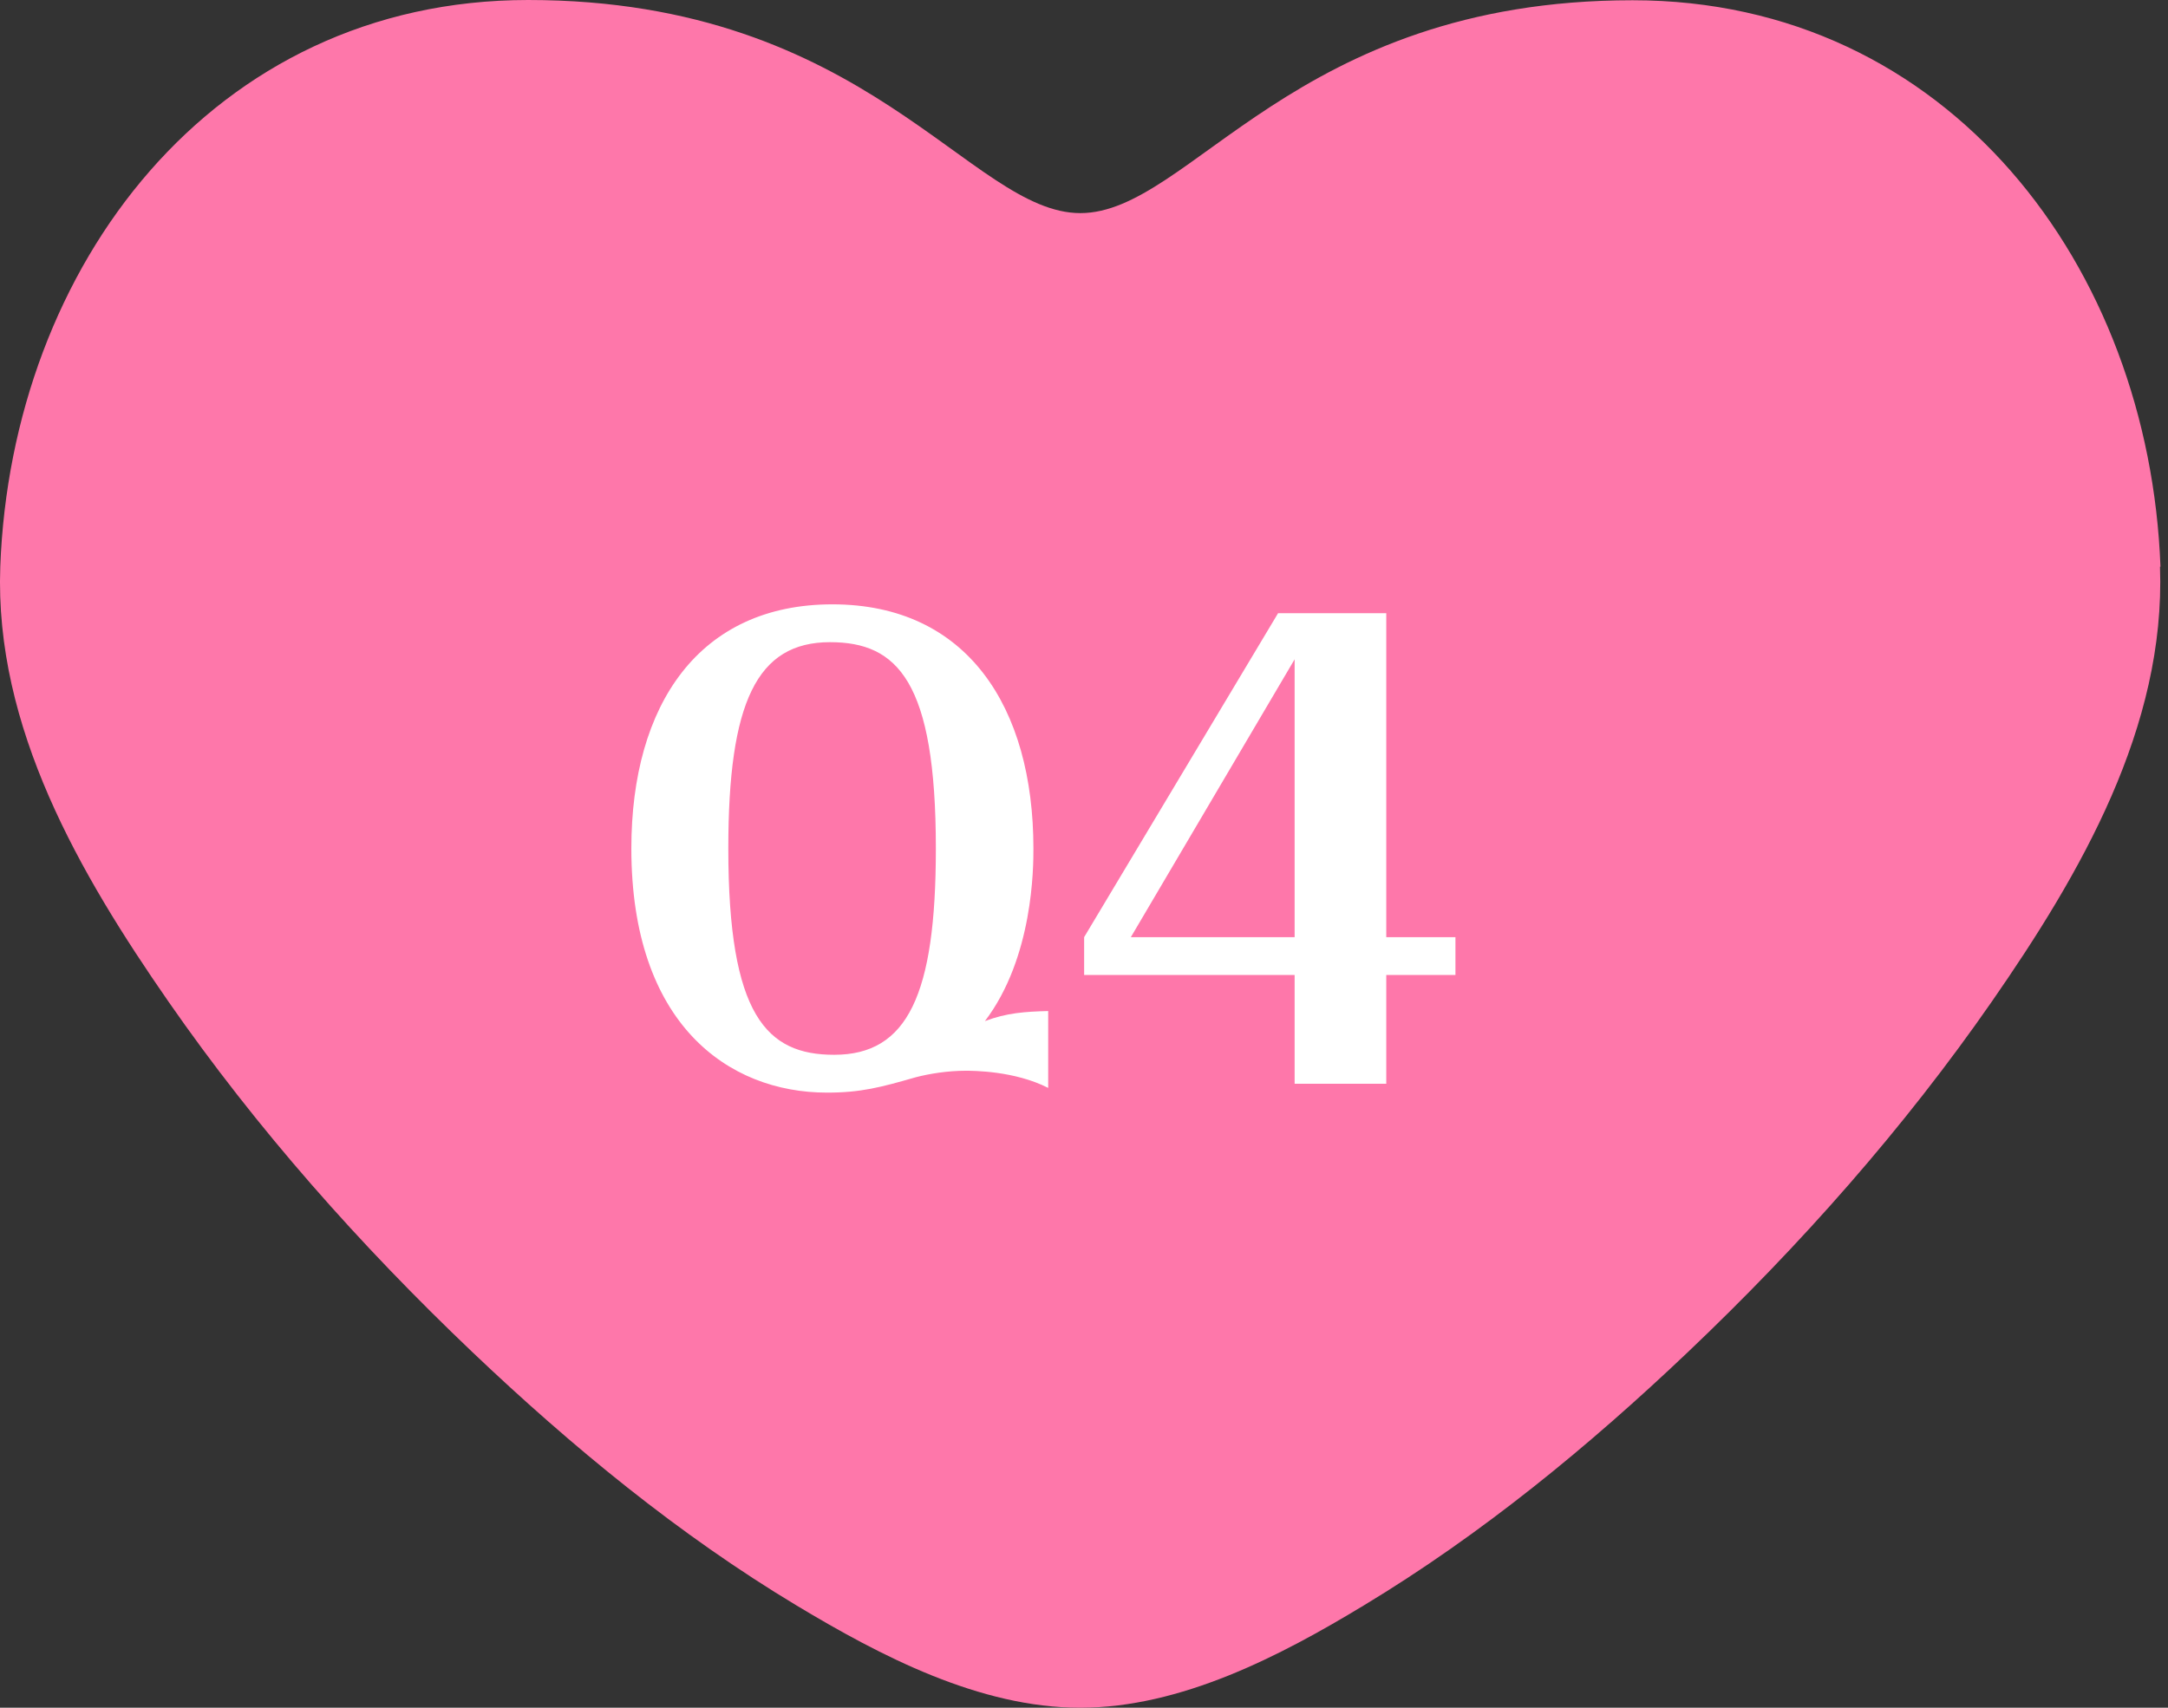
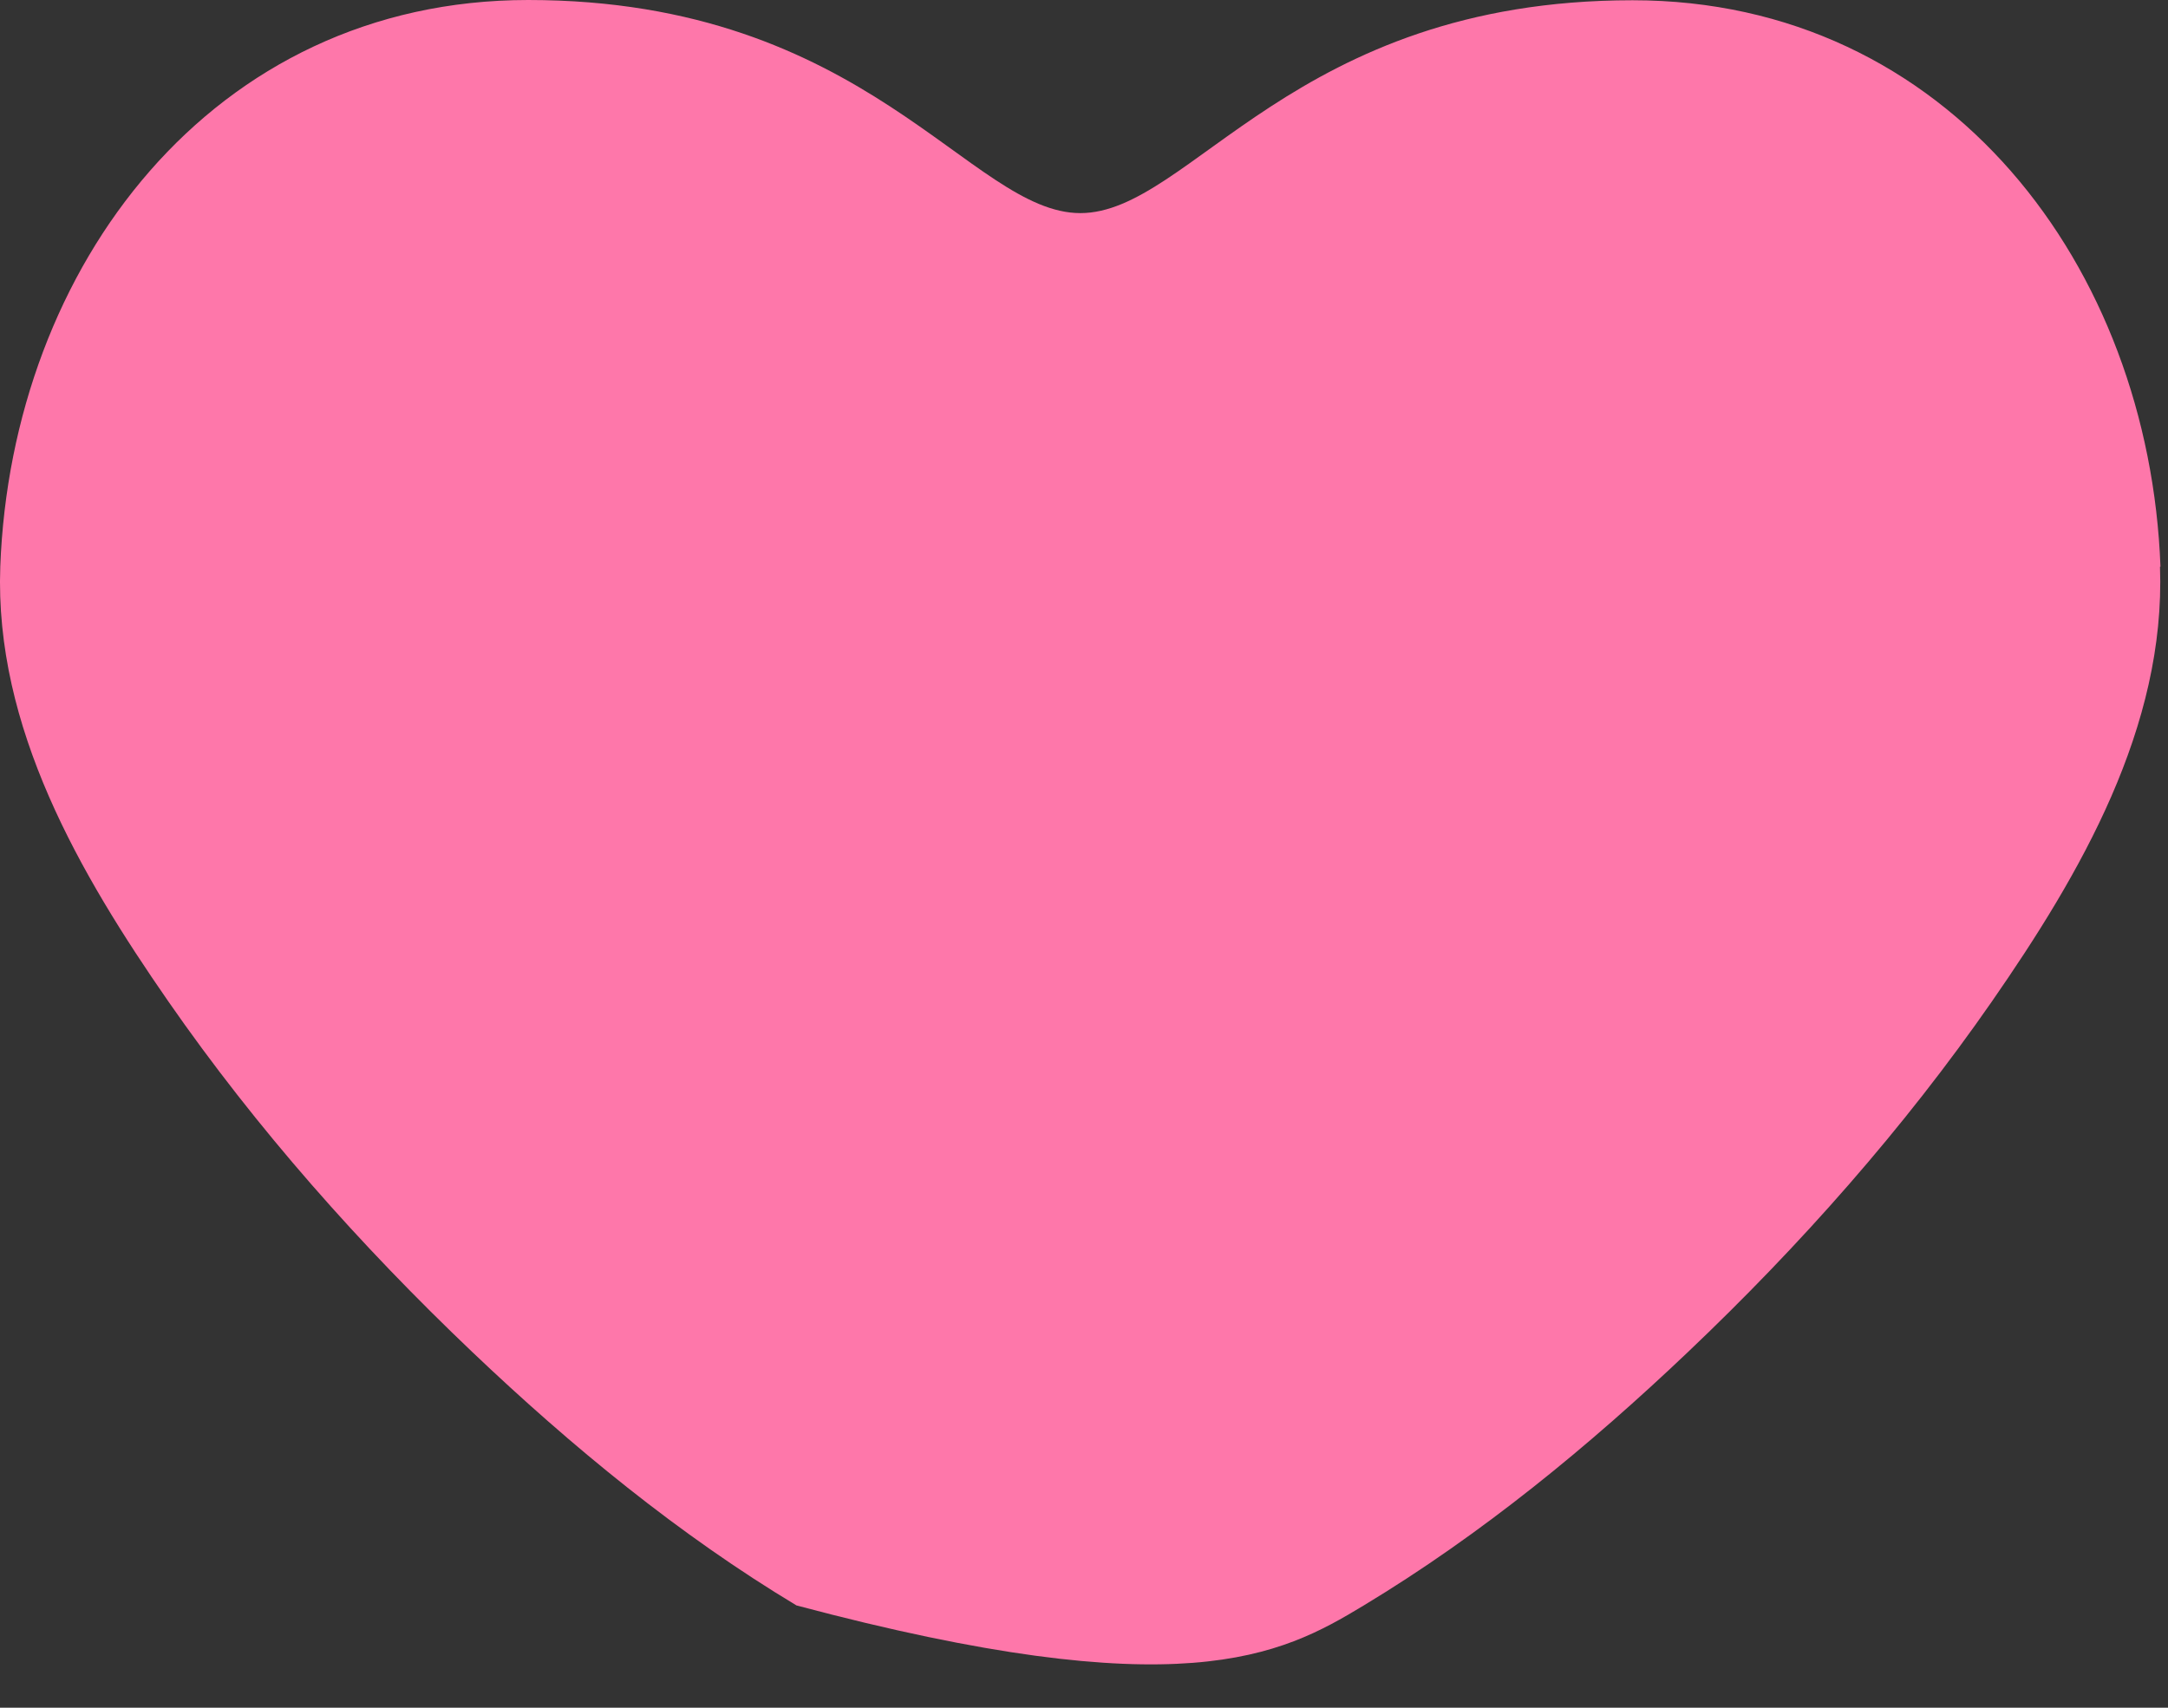
<svg xmlns="http://www.w3.org/2000/svg" width="132" height="104" viewBox="0 0 132 104" fill="none">
  <rect x="0" y="0" width="132" height="104" fill="#333333" stroke="none" />
-   <path d="M131.541 34.509C130.861 16.263 118.652 0.015 99.4 0.015C78.728 0.015 72.498 12.978 65.779 12.978C59.061 12.978 52.831 0 32.158 0C12.906 0 0.698 16.263 0.017 34.509C-0.338 44.29 4.856 53.213 10.257 60.997C15.629 68.737 21.933 75.84 28.755 82.336C34.807 88.092 41.333 93.464 48.495 97.77C53.615 100.848 59.638 104 65.764 104C71.891 104 77.928 100.863 83.034 97.77C90.196 93.449 96.737 88.077 102.774 82.336C109.596 75.854 115.9 68.737 121.272 60.997C126.673 53.213 131.867 44.276 131.512 34.509H131.541Z" fill="#FE77AA" />
-   <path d="M63.82 61.572V66.252C61.768 65.208 59.248 65.208 58.78 65.208C57.7 65.208 56.584 65.388 55.756 65.604C53.632 66.216 52.408 66.54 50.356 66.54C44.308 66.54 38.44 62.328 38.44 51.672C38.44 42.888 42.58 36.804 50.68 36.804C58.888 36.804 62.92 43.068 62.92 51.672C62.92 52.788 62.92 58.296 59.968 62.184C61.3 61.68 62.416 61.608 63.82 61.572ZM56.98 51.672C56.98 41.484 54.64 39.108 50.536 39.108C46.072 39.108 44.344 42.78 44.344 51.672C44.344 61.86 46.684 64.236 50.788 64.236C55.252 64.236 56.98 60.6 56.98 51.672ZM78.824 66V59.376H66.008V57.072L77.816 37.344H84.404V57.072H88.616V59.376H84.404V66H78.824ZM68.852 57.072H78.824V40.152L68.852 57.072Z" fill="white" />
+   <path d="M131.541 34.509C130.861 16.263 118.652 0.015 99.4 0.015C78.728 0.015 72.498 12.978 65.779 12.978C59.061 12.978 52.831 0 32.158 0C12.906 0 0.698 16.263 0.017 34.509C-0.338 44.29 4.856 53.213 10.257 60.997C15.629 68.737 21.933 75.84 28.755 82.336C34.807 88.092 41.333 93.464 48.495 97.77C71.891 104 77.928 100.863 83.034 97.77C90.196 93.449 96.737 88.077 102.774 82.336C109.596 75.854 115.9 68.737 121.272 60.997C126.673 53.213 131.867 44.276 131.512 34.509H131.541Z" fill="#FE77AA" />
</svg>